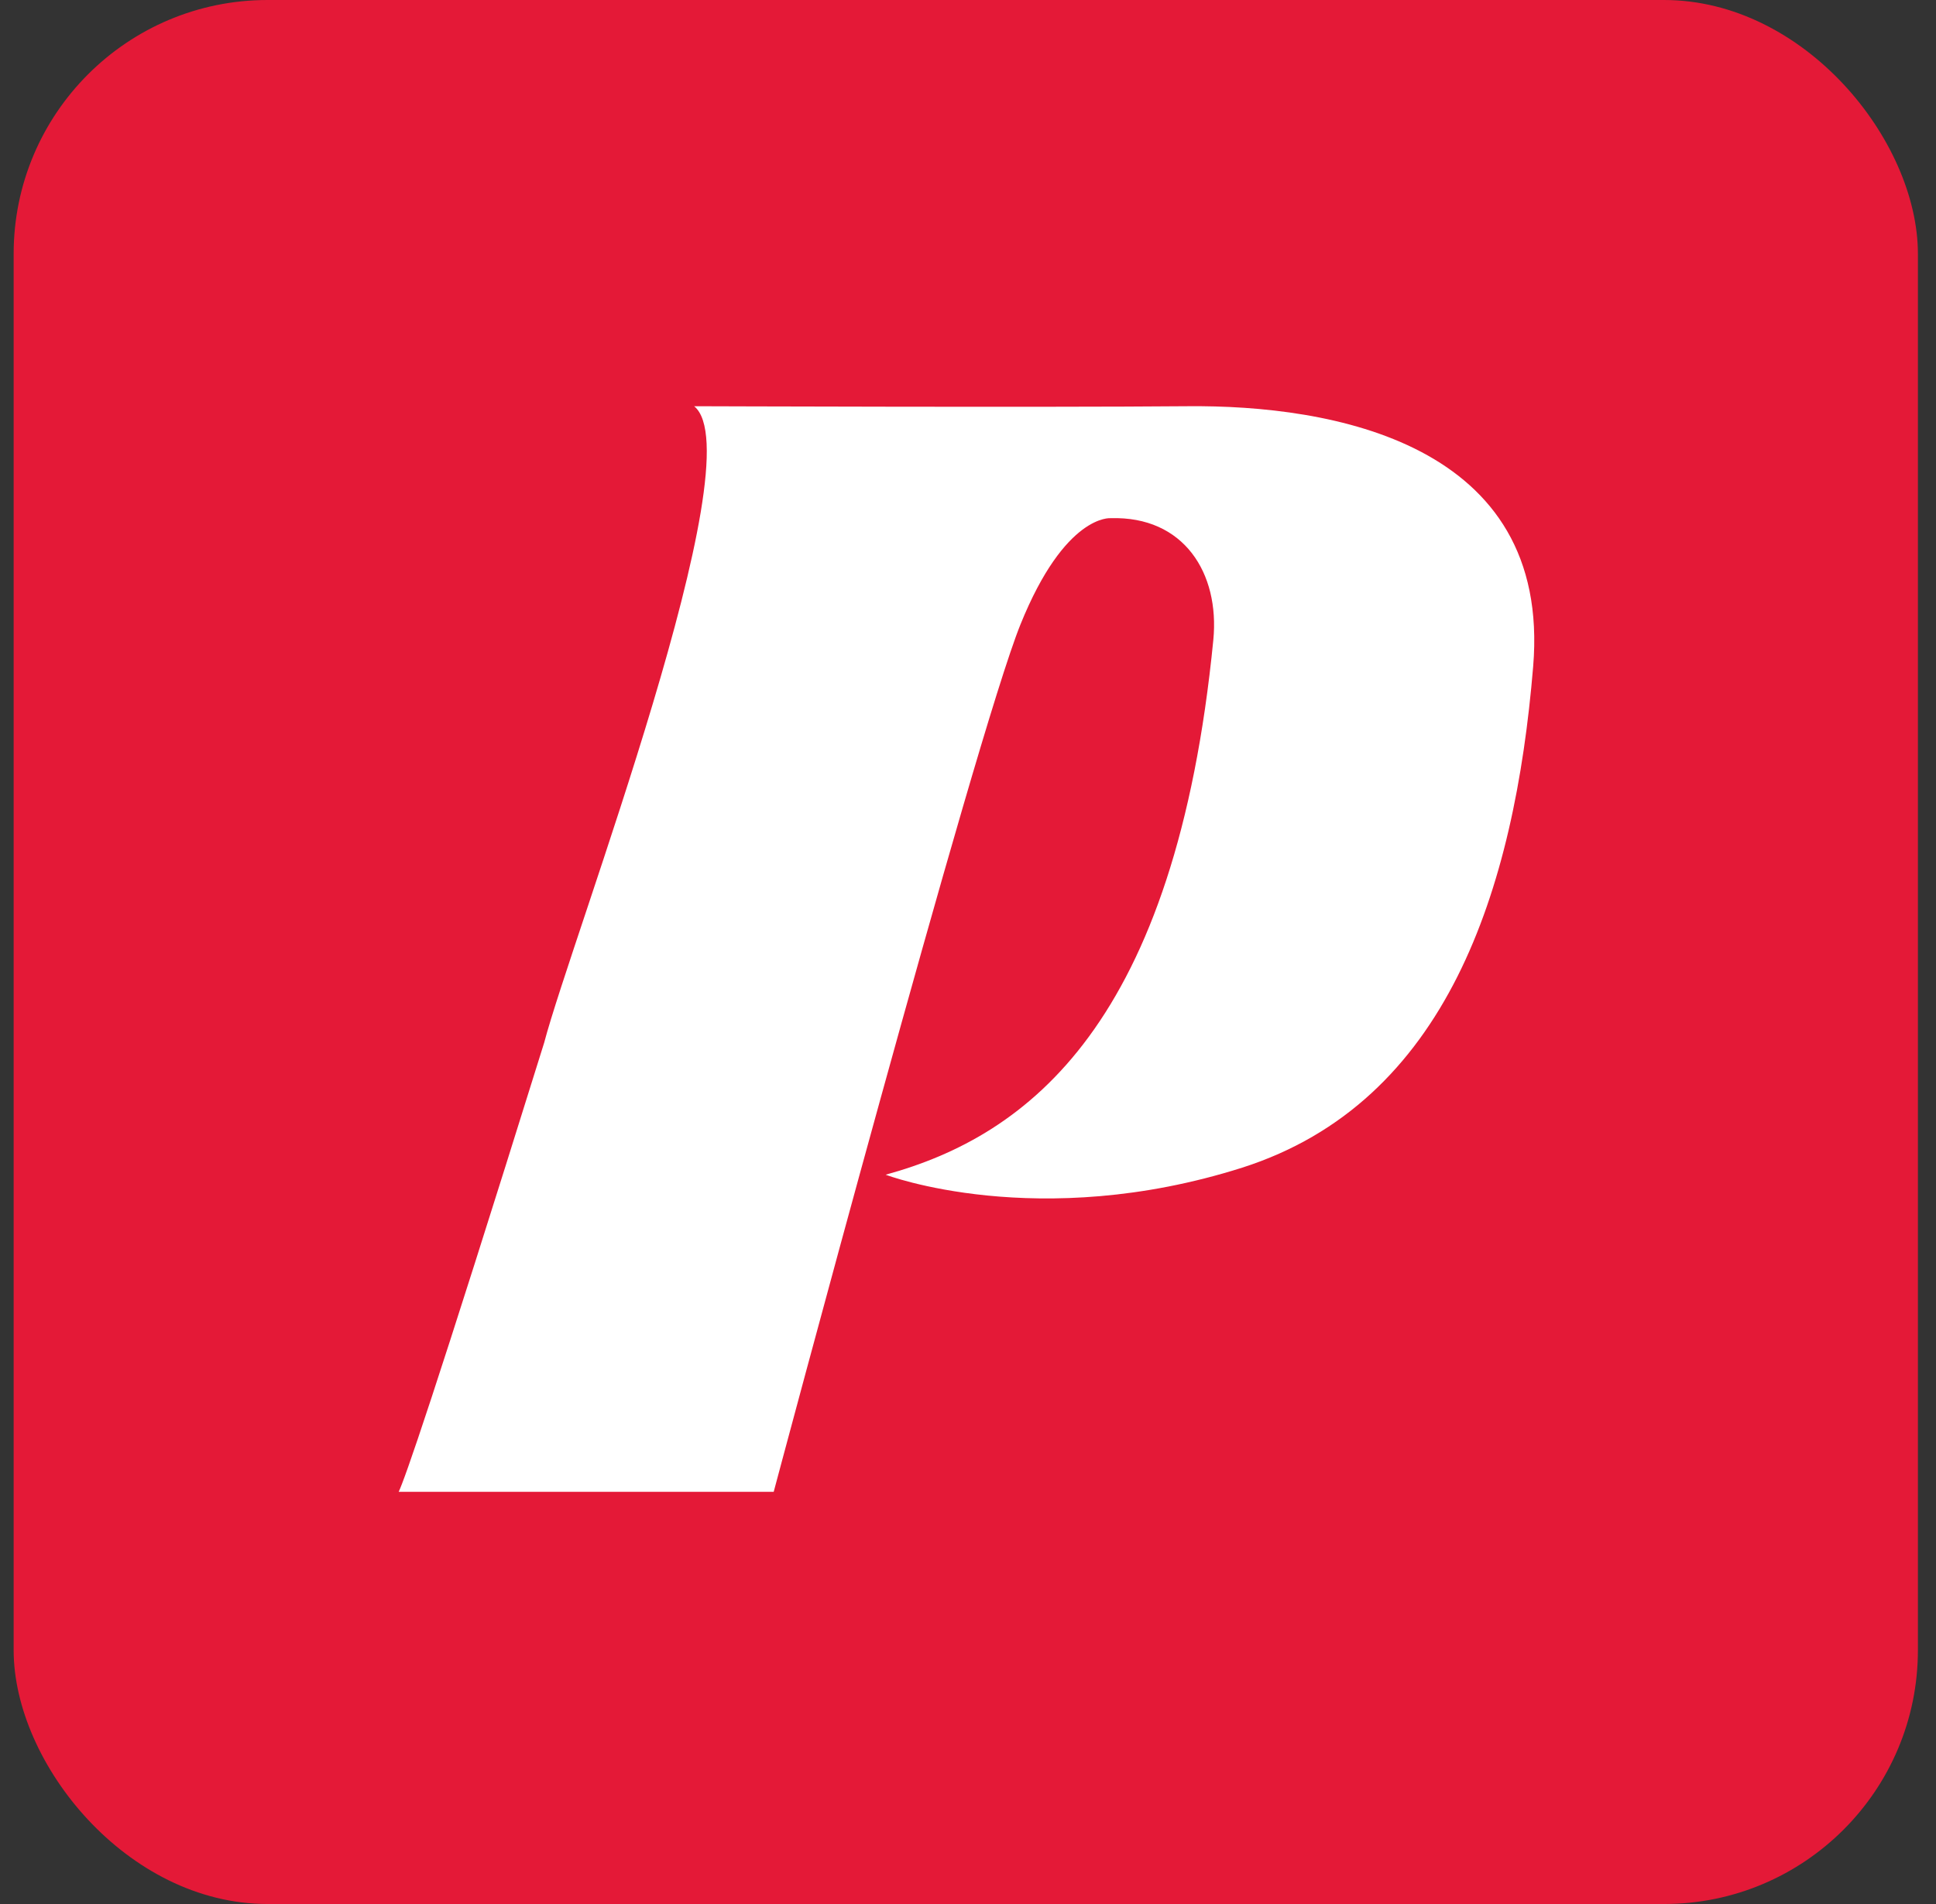
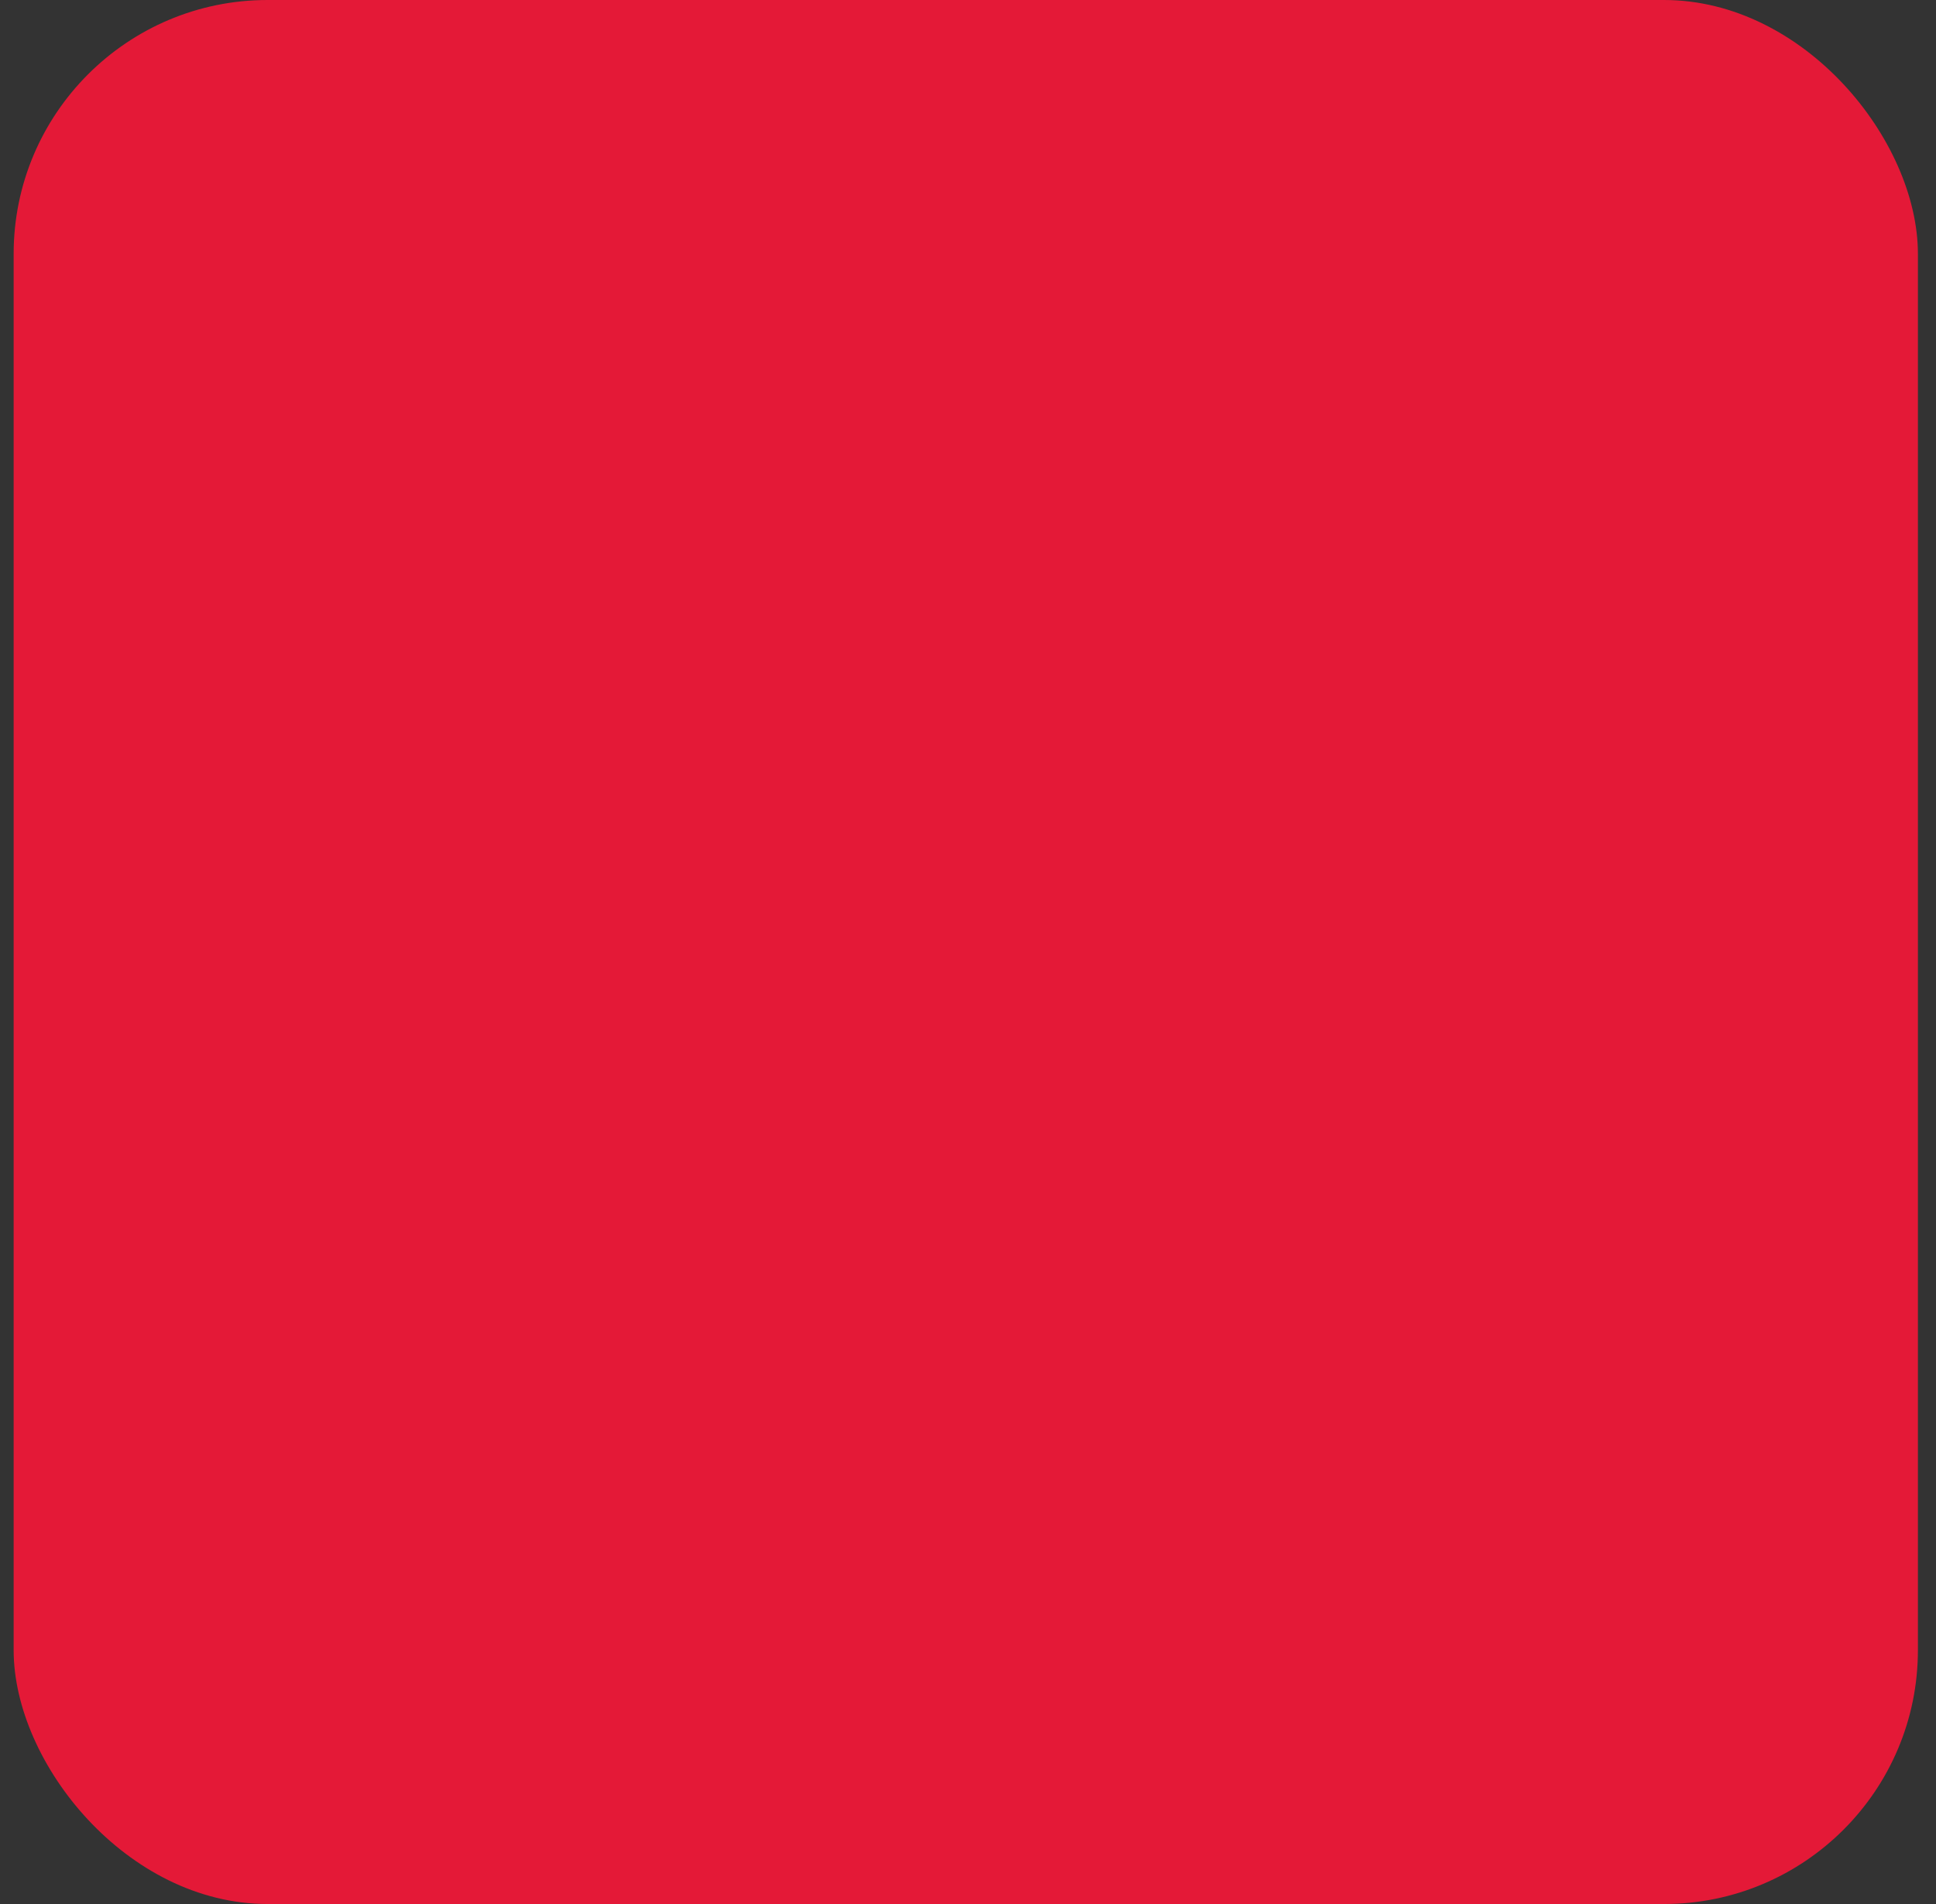
<svg xmlns="http://www.w3.org/2000/svg" width="61" height="60" viewBox="0 0 61 60" fill="none">
  <rect x="0" y="0" width="61" height="60" fill="#333333" stroke="none" />
  <rect x="0.43" width="60" height="60" rx="8" fill="#E41937" />
-   <path d="M37.413 12.801C32.894 12.841 22.005 12.801 21.871 12.801C23.823 14.382 18.021 29.532 17.145 32.861C13.602 44.221 12.755 46.599 12.562 47.011H24.378C24.378 47.011 30.724 23.22 32.151 19.683C33.558 16.195 34.99 16.329 34.995 16.329C37.299 16.259 38.433 18.058 38.23 20.163C37.041 32.257 32.414 35.784 27.905 37.018C27.905 37.018 32.696 38.841 39.142 36.795C45.582 34.734 47.722 28.065 48.307 21.006C48.897 13.946 41.936 12.757 37.413 12.801Z" fill="white" />
</svg>